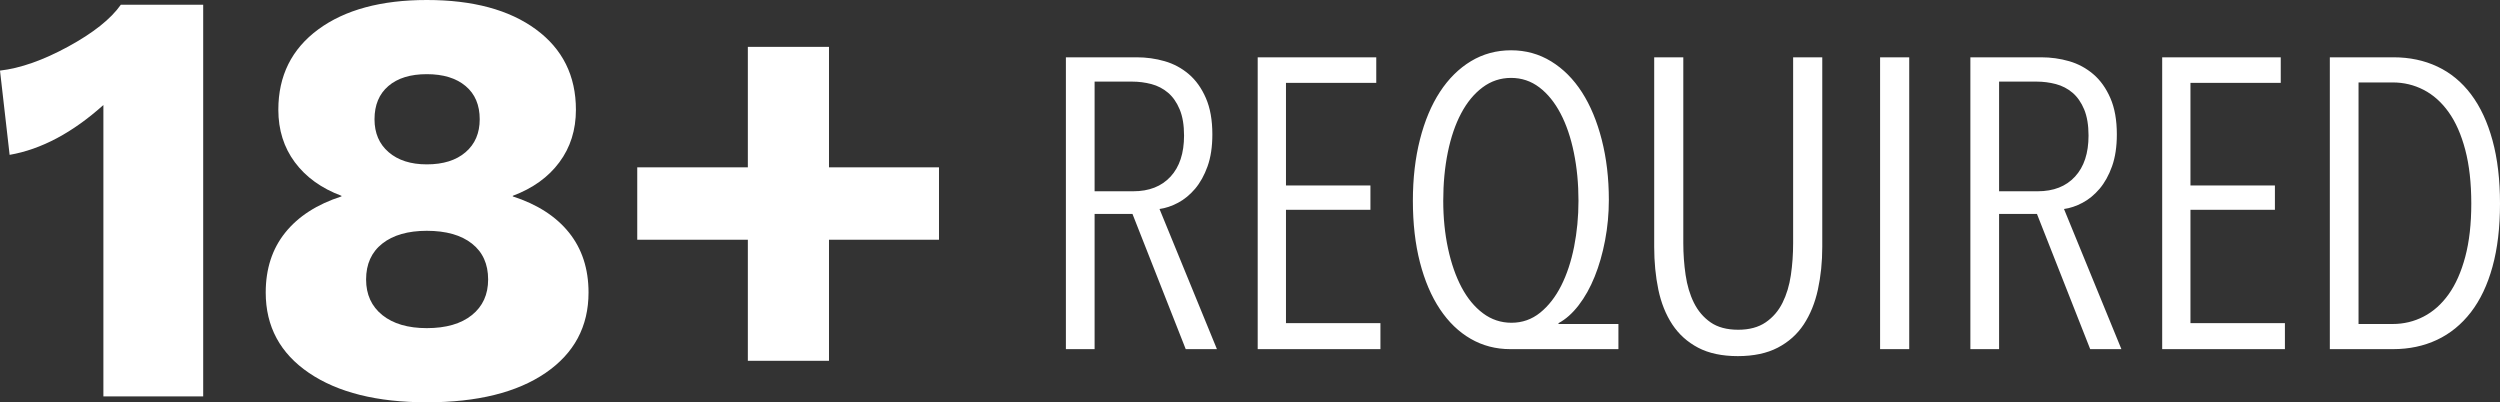
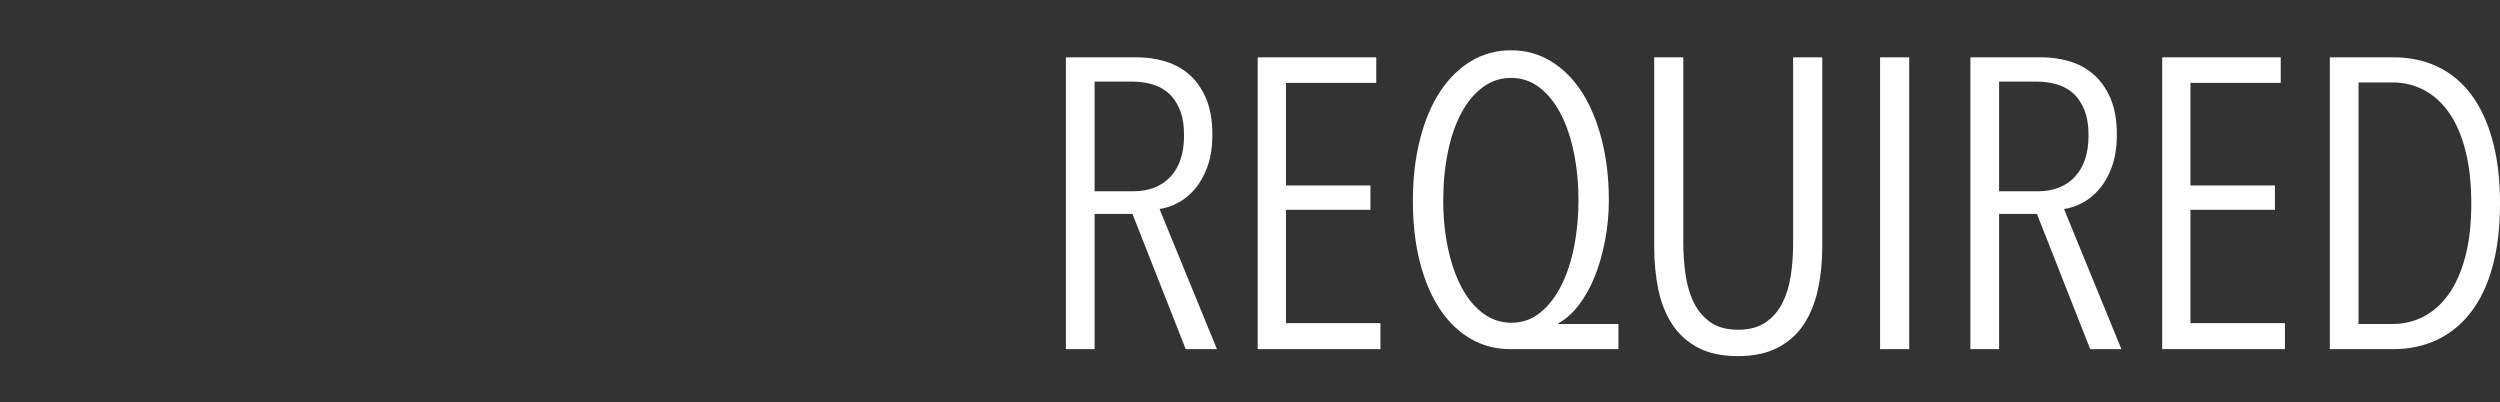
<svg xmlns="http://www.w3.org/2000/svg" viewBox="0 0 87 14" version="1.1">
  <rect x="0" y="0" width="87" height="14" fill="#333333" stroke="none" />
  <title>18+ Required Logo</title>
  <g stroke="none" stroke-width="1" fill="none" fill-rule="evenodd">
    <g transform="translate(-241, -1971)" fill="#FFFFFF">
      <g transform="translate(0, 1164)">
        <g id="Group-9" transform="translate(15, 504)">
          <g id="Group-11" transform="translate(0, 73)">
            <g transform="translate(0, 220)">
              <g transform="translate(226, 10)">
-                 <path d="M7.071,0.165 L7.071,13.794 L3.598,13.794 L3.598,3.655 C2.524,4.618 1.437,5.197 0.335,5.389 L0,2.457 C0.711,2.375 1.503,2.096 2.374,1.621 C3.246,1.146 3.856,0.661 4.205,0.165 L7.071,0.165 Z M14.853,0 C16.457,0 17.723,0.341 18.65,1.022 C19.578,1.704 20.042,2.636 20.042,3.82 C20.042,4.522 19.85,5.131 19.466,5.647 C19.083,6.164 18.542,6.553 17.845,6.814 L17.845,6.835 C18.696,7.11 19.348,7.53 19.801,8.094 C20.254,8.659 20.481,9.354 20.481,10.18 C20.481,11.364 19.982,12.296 18.985,12.978 C17.988,13.659 16.611,14 14.853,14 C13.124,14 11.757,13.659 10.753,12.978 C9.749,12.296 9.247,11.364 9.247,10.18 C9.247,9.354 9.473,8.659 9.927,8.094 C10.38,7.53 11.032,7.11 11.883,6.835 L11.883,6.814 C11.185,6.553 10.645,6.164 10.261,5.647 C9.878,5.131 9.686,4.522 9.686,3.82 C9.686,2.636 10.15,1.704 11.077,1.022 C12.005,0.341 13.263,0 14.853,0 Z M14.853,2.581 C14.282,2.581 13.835,2.719 13.515,2.994 C13.194,3.269 13.033,3.655 13.033,4.15 C13.033,4.632 13.197,5.014 13.525,5.296 C13.853,5.579 14.296,5.72 14.853,5.72 C15.425,5.72 15.875,5.579 16.203,5.296 C16.531,5.014 16.694,4.632 16.694,4.15 C16.694,3.655 16.531,3.269 16.203,2.994 C15.875,2.719 15.425,2.581 14.853,2.581 Z M14.853,11.419 C15.523,11.419 16.046,11.267 16.422,10.965 C16.799,10.662 16.987,10.249 16.987,9.726 C16.987,9.189 16.799,8.772 16.422,8.476 C16.046,8.18 15.523,8.032 14.853,8.032 C14.198,8.032 13.682,8.18 13.305,8.476 C12.929,8.772 12.74,9.189 12.74,9.726 C12.74,10.249 12.929,10.662 13.305,10.965 C13.682,11.267 14.198,11.419 14.853,11.419 Z M32.677,8.342 L28.849,8.342 L28.849,12.555 L26.025,12.555 L26.025,8.342 L22.176,8.342 L22.176,5.823 L26.025,5.823 L26.025,1.631 L28.849,1.631 L28.849,5.823 L32.677,5.823 L32.677,8.342 Z" id="18+" />
                <path d="M41.263,12.15 L39.41,7.445 L38.092,7.445 L38.092,12.15 L37.093,12.15 L37.093,1.994 L39.555,1.994 C39.892,1.994 40.218,2.039 40.532,2.13 C40.846,2.221 41.126,2.372 41.372,2.582 C41.618,2.792 41.816,3.07 41.965,3.414 C42.115,3.758 42.19,4.179 42.19,4.676 C42.19,5.107 42.134,5.477 42.023,5.788 C41.912,6.099 41.767,6.359 41.589,6.57 C41.41,6.78 41.212,6.943 40.995,7.057 C40.778,7.172 40.563,7.244 40.351,7.273 L42.349,12.15 L41.263,12.15 Z M41.205,4.719 C41.205,4.356 41.155,4.052 41.053,3.808 C40.952,3.565 40.817,3.371 40.648,3.227 C40.479,3.084 40.286,2.984 40.069,2.926 C39.851,2.869 39.627,2.84 39.395,2.84 L38.092,2.84 L38.092,6.656 L39.439,6.656 C39.989,6.656 40.421,6.486 40.735,6.147 C41.048,5.807 41.205,5.331 41.205,4.719 Z M43.768,12.15 L43.768,1.994 L47.894,1.994 L47.894,2.883 L44.752,2.883 L44.752,6.455 L47.691,6.455 L47.691,7.301 L44.752,7.301 L44.752,11.246 L48.039,11.246 L48.039,12.15 L43.768,12.15 Z M52.556,12.15 C52.054,12.15 51.596,12.03 51.181,11.791 C50.766,11.552 50.409,11.208 50.109,10.758 C49.81,10.309 49.578,9.766 49.414,9.13 C49.25,8.494 49.168,7.779 49.168,6.986 C49.168,6.211 49.25,5.501 49.414,4.856 C49.578,4.21 49.81,3.658 50.109,3.199 C50.409,2.74 50.768,2.384 51.188,2.13 C51.608,1.877 52.074,1.75 52.585,1.75 C53.097,1.75 53.562,1.879 53.982,2.137 C54.402,2.395 54.759,2.754 55.054,3.213 C55.348,3.672 55.577,4.222 55.741,4.863 C55.905,5.503 55.988,6.201 55.988,6.957 C55.988,7.435 55.944,7.904 55.857,8.363 C55.77,8.822 55.65,9.242 55.495,9.625 C55.341,10.008 55.155,10.34 54.938,10.622 C54.721,10.904 54.487,11.112 54.236,11.246 L54.236,11.275 L56.321,11.275 L56.321,12.15 L52.556,12.15 Z M54.931,6.986 C54.931,6.393 54.878,5.836 54.771,5.315 C54.665,4.793 54.511,4.339 54.308,3.952 C54.105,3.565 53.859,3.261 53.57,3.041 C53.28,2.821 52.952,2.711 52.585,2.711 C52.218,2.711 51.888,2.821 51.593,3.041 C51.299,3.261 51.05,3.562 50.848,3.945 C50.645,4.327 50.491,4.779 50.384,5.3 C50.278,5.821 50.225,6.383 50.225,6.986 C50.225,7.579 50.281,8.133 50.392,8.65 C50.503,9.166 50.66,9.615 50.862,9.998 C51.065,10.38 51.313,10.682 51.608,10.902 C51.902,11.122 52.233,11.232 52.6,11.232 C52.976,11.232 53.309,11.114 53.599,10.88 C53.888,10.646 54.132,10.333 54.33,9.941 C54.528,9.548 54.677,9.097 54.779,8.585 C54.88,8.073 54.931,7.54 54.931,6.986 Z M63.415,8.592 C63.415,9.118 63.364,9.613 63.263,10.077 C63.162,10.541 62.997,10.945 62.771,11.289 C62.544,11.633 62.242,11.903 61.866,12.099 C61.489,12.295 61.026,12.393 60.476,12.393 C59.926,12.393 59.465,12.295 59.093,12.099 C58.721,11.903 58.422,11.633 58.195,11.289 C57.969,10.945 57.807,10.541 57.71,10.077 C57.614,9.613 57.566,9.118 57.566,8.592 L57.566,1.994 L58.579,1.994 L58.579,8.463 C58.579,8.836 58.606,9.204 58.659,9.568 C58.712,9.931 58.808,10.254 58.948,10.536 C59.088,10.818 59.281,11.045 59.527,11.217 C59.774,11.389 60.095,11.475 60.49,11.475 C60.876,11.475 61.195,11.389 61.446,11.217 C61.697,11.045 61.892,10.818 62.032,10.536 C62.172,10.254 62.269,9.933 62.322,9.575 C62.375,9.216 62.401,8.846 62.401,8.463 L62.401,1.994 L63.415,1.994 L63.415,8.592 Z M65.427,12.15 L65.427,1.994 L66.441,1.994 L66.441,12.15 L65.427,12.15 Z M72.739,12.15 L70.886,7.445 L69.568,7.445 L69.568,12.15 L68.569,12.15 L68.569,1.994 L71.03,1.994 C71.368,1.994 71.694,2.039 72.008,2.13 C72.321,2.221 72.601,2.372 72.847,2.582 C73.094,2.792 73.291,3.07 73.441,3.414 C73.591,3.758 73.666,4.179 73.666,4.676 C73.666,5.107 73.61,5.477 73.499,5.788 C73.388,6.099 73.243,6.359 73.065,6.57 C72.886,6.78 72.688,6.943 72.471,7.057 C72.254,7.172 72.039,7.244 71.827,7.273 L73.825,12.15 L72.739,12.15 Z M72.681,4.719 C72.681,4.356 72.63,4.052 72.529,3.808 C72.428,3.565 72.292,3.371 72.124,3.227 C71.955,3.084 71.762,2.984 71.544,2.926 C71.327,2.869 71.103,2.84 70.871,2.84 L69.568,2.84 L69.568,6.656 L70.915,6.656 C71.465,6.656 71.897,6.486 72.21,6.147 C72.524,5.807 72.681,5.331 72.681,4.719 Z M75.244,12.15 L75.244,1.994 L79.37,1.994 L79.37,2.883 L76.228,2.883 L76.228,6.455 L79.167,6.455 L79.167,7.301 L76.228,7.301 L76.228,11.246 L79.515,11.246 L79.515,12.15 L75.244,12.15 Z M87,7.086 C87,7.918 86.913,8.65 86.739,9.281 C86.566,9.912 86.315,10.44 85.987,10.866 C85.658,11.291 85.265,11.612 84.807,11.827 C84.348,12.042 83.839,12.15 83.279,12.15 L81.078,12.15 L81.078,1.994 L83.294,1.994 C83.853,1.994 84.363,2.101 84.821,2.317 C85.279,2.532 85.67,2.855 85.994,3.285 C86.317,3.715 86.566,4.248 86.739,4.884 C86.913,5.52 87,6.254 87,7.086 Z M86.001,7.086 C86.001,6.369 85.931,5.745 85.791,5.214 C85.651,4.683 85.458,4.246 85.212,3.902 C84.966,3.557 84.676,3.299 84.343,3.127 C84.01,2.955 83.651,2.869 83.265,2.869 L82.077,2.869 L82.077,11.275 L83.265,11.275 C83.651,11.275 84.01,11.189 84.343,11.016 C84.676,10.844 84.966,10.586 85.212,10.242 C85.458,9.898 85.651,9.462 85.791,8.936 C85.931,8.411 86.001,7.794 86.001,7.086 Z" id="REQUIRED" />
              </g>
            </g>
          </g>
        </g>
      </g>
    </g>
  </g>
</svg>